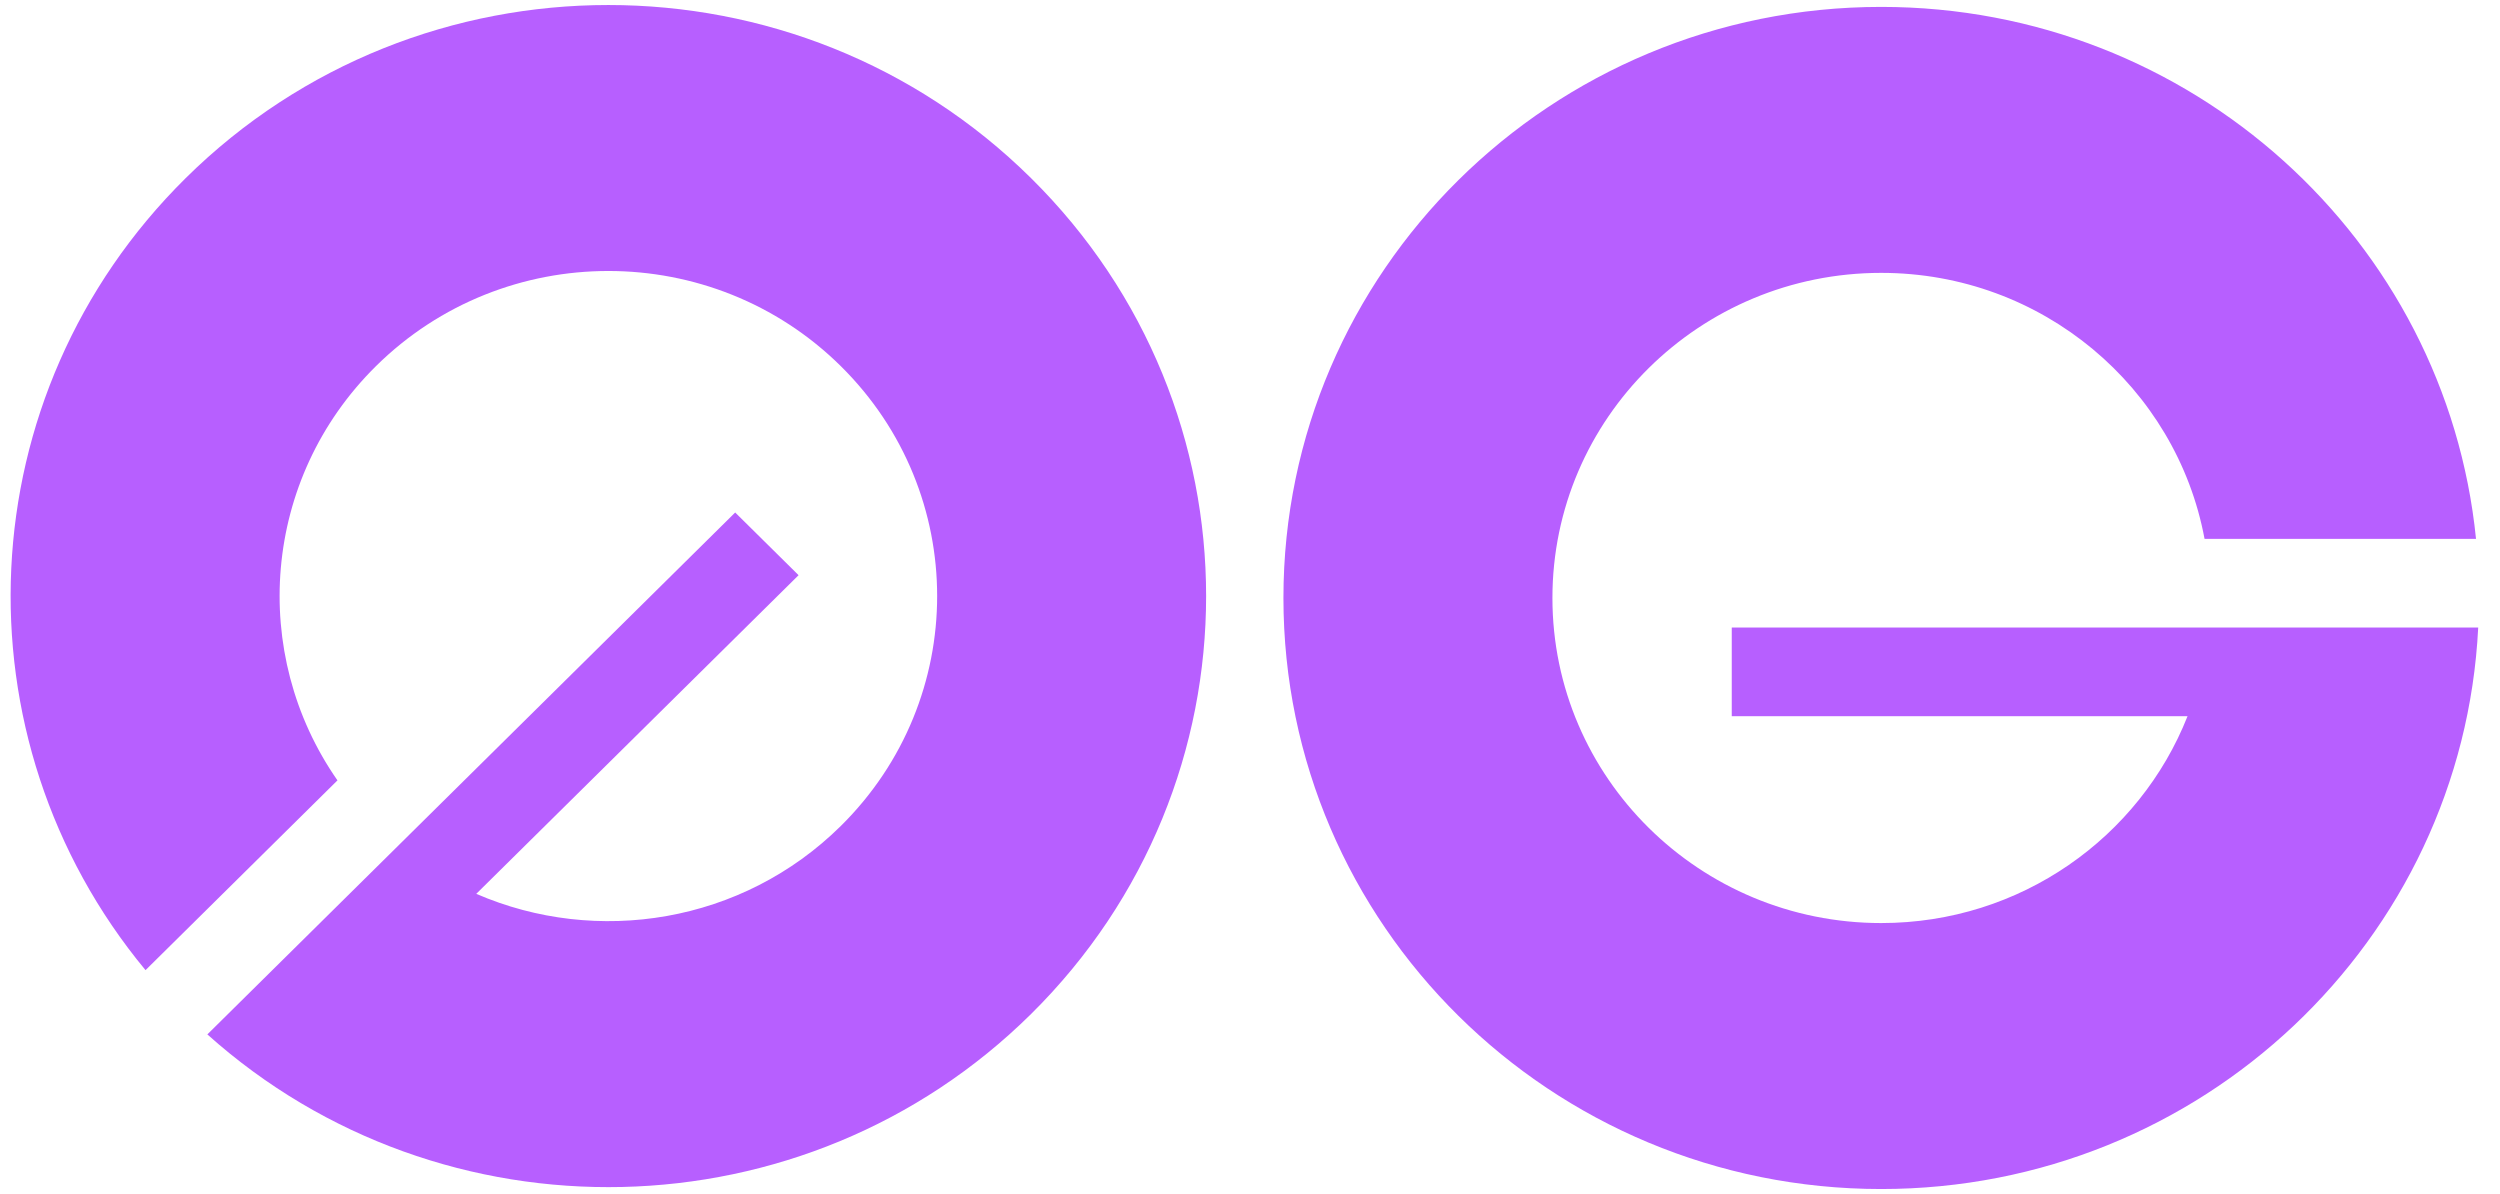
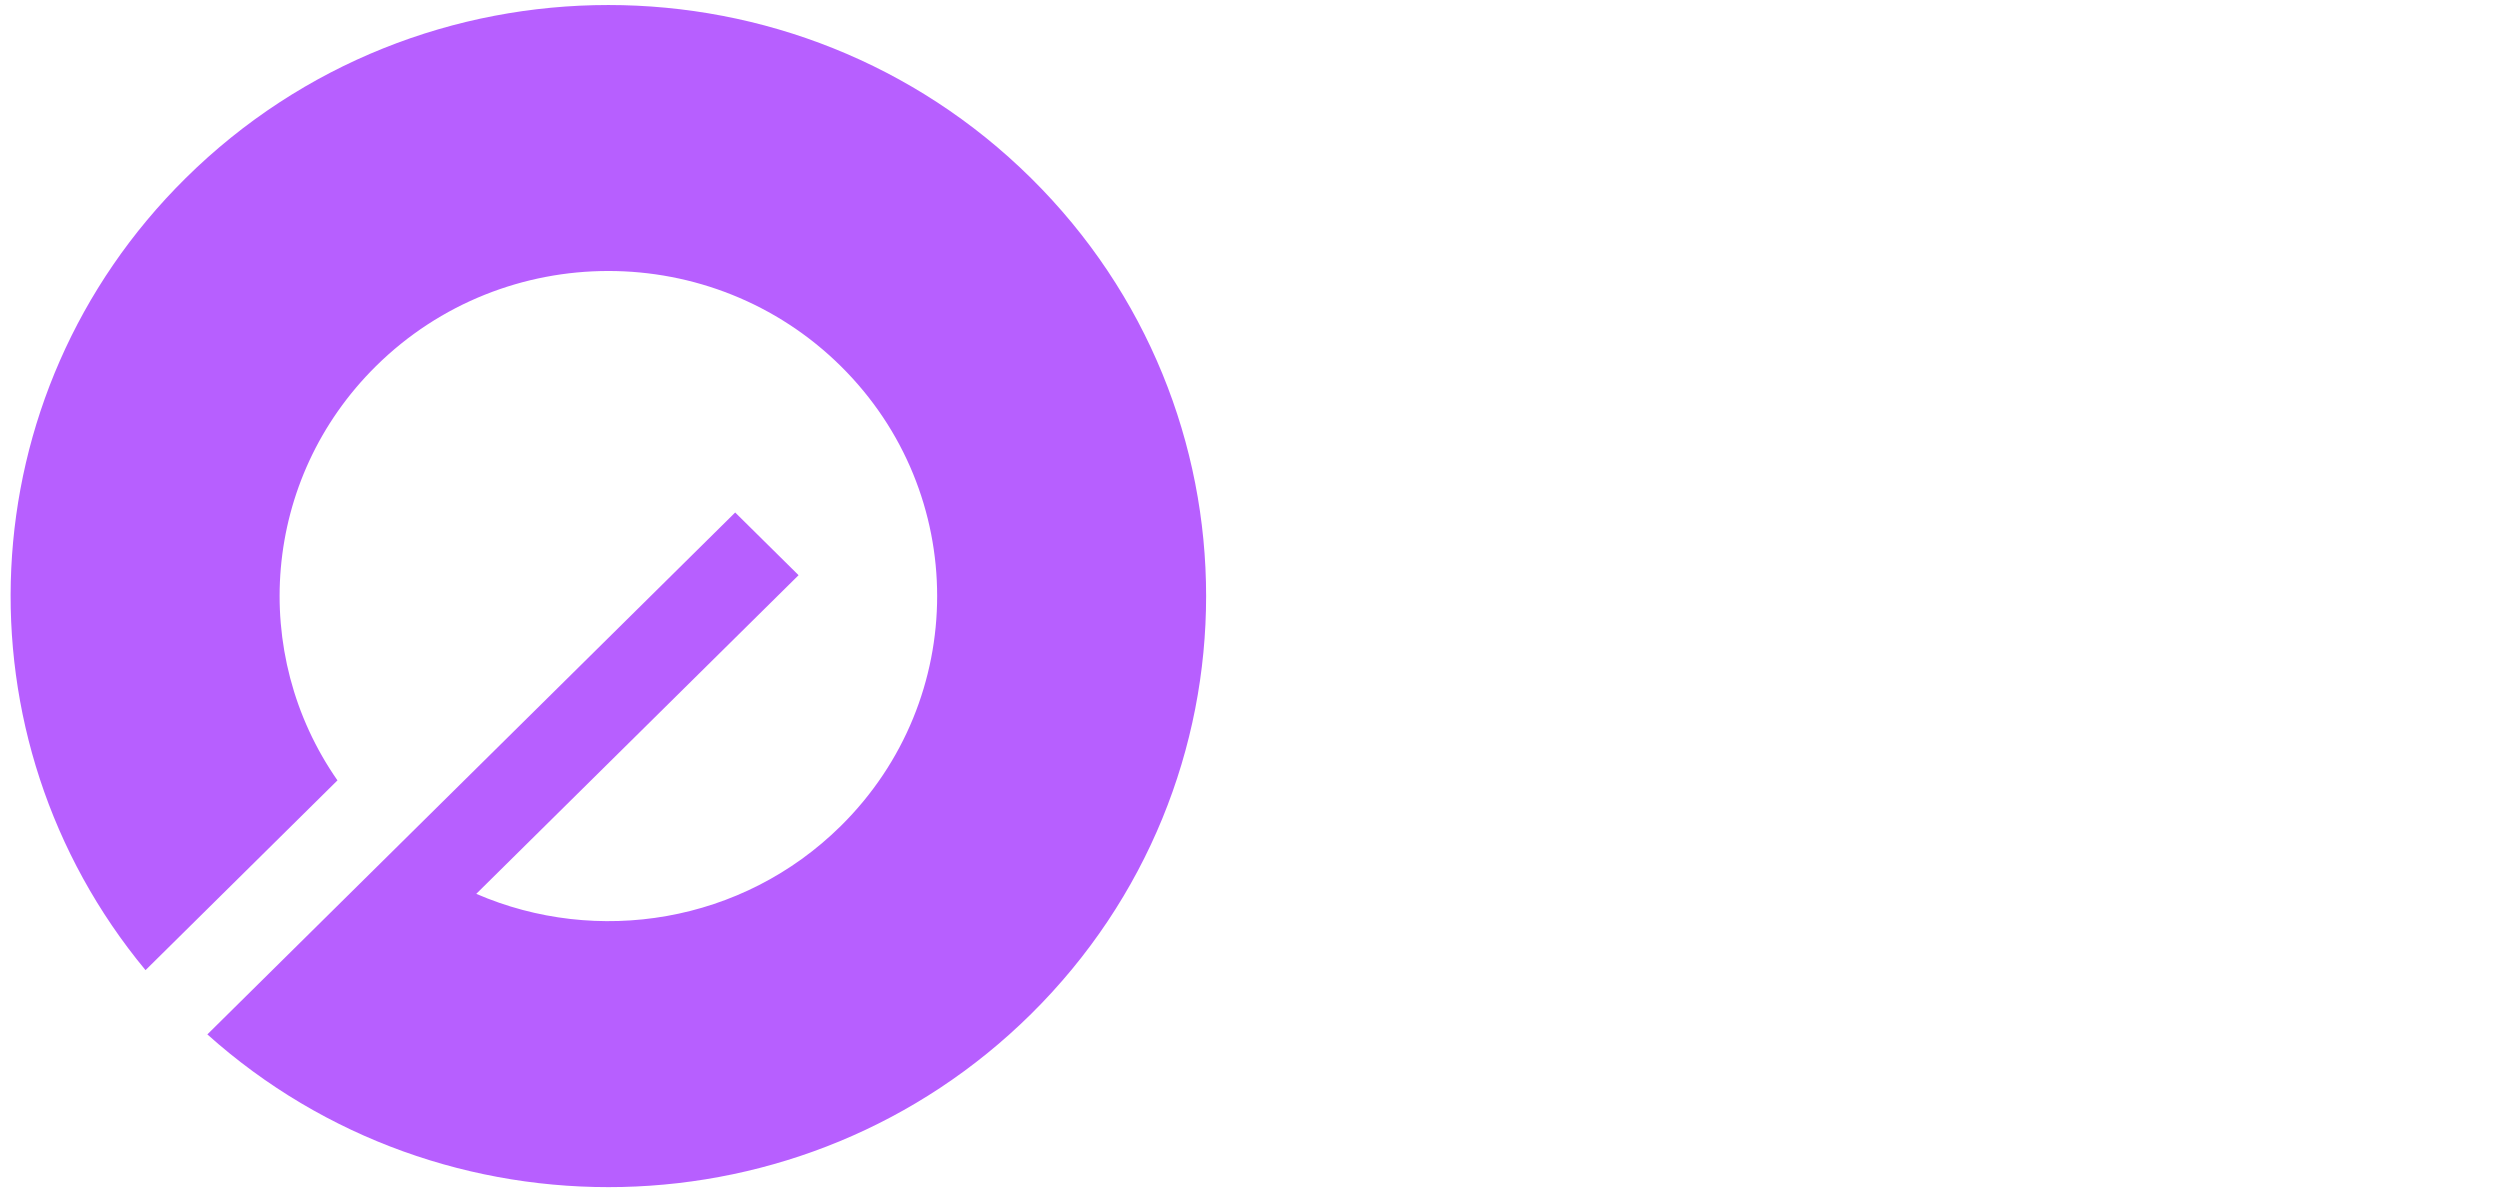
<svg xmlns="http://www.w3.org/2000/svg" width="67" height="32" viewBox="0 0 67 32" fill="none">
-   <path d="M66.416 16.817C65.999 25.198 58.995 31.866 50.416 31.866C41.568 31.866 34.396 24.774 34.396 16.025C34.396 7.277 41.568 0.185 50.416 0.185C58.723 0.185 65.553 6.437 66.357 14.441H59.082C58.328 10.386 54.735 7.313 50.416 7.313C45.55 7.313 41.605 11.214 41.605 16.025C41.605 20.837 45.55 24.738 50.416 24.738C54.152 24.738 57.344 22.439 58.626 19.194H46.411V16.817H66.416Z" fill="#B75FFF" />
  <path d="M5.557 27.722C11.845 33.356 21.566 33.174 27.632 27.176C33.888 20.989 33.888 10.96 27.632 4.774C21.376 -1.412 11.233 -1.412 4.976 4.774C-0.897 10.582 -1.256 19.778 3.9 26L9.044 20.914C6.677 17.519 7.02 12.834 10.074 9.814C13.515 6.412 19.094 6.412 22.535 9.814C25.976 13.217 25.976 18.733 22.535 22.135C19.893 24.747 15.991 25.354 12.764 23.955L21.402 15.415L19.703 13.735L5.557 27.722Z" fill="#B75FFF" />
</svg>